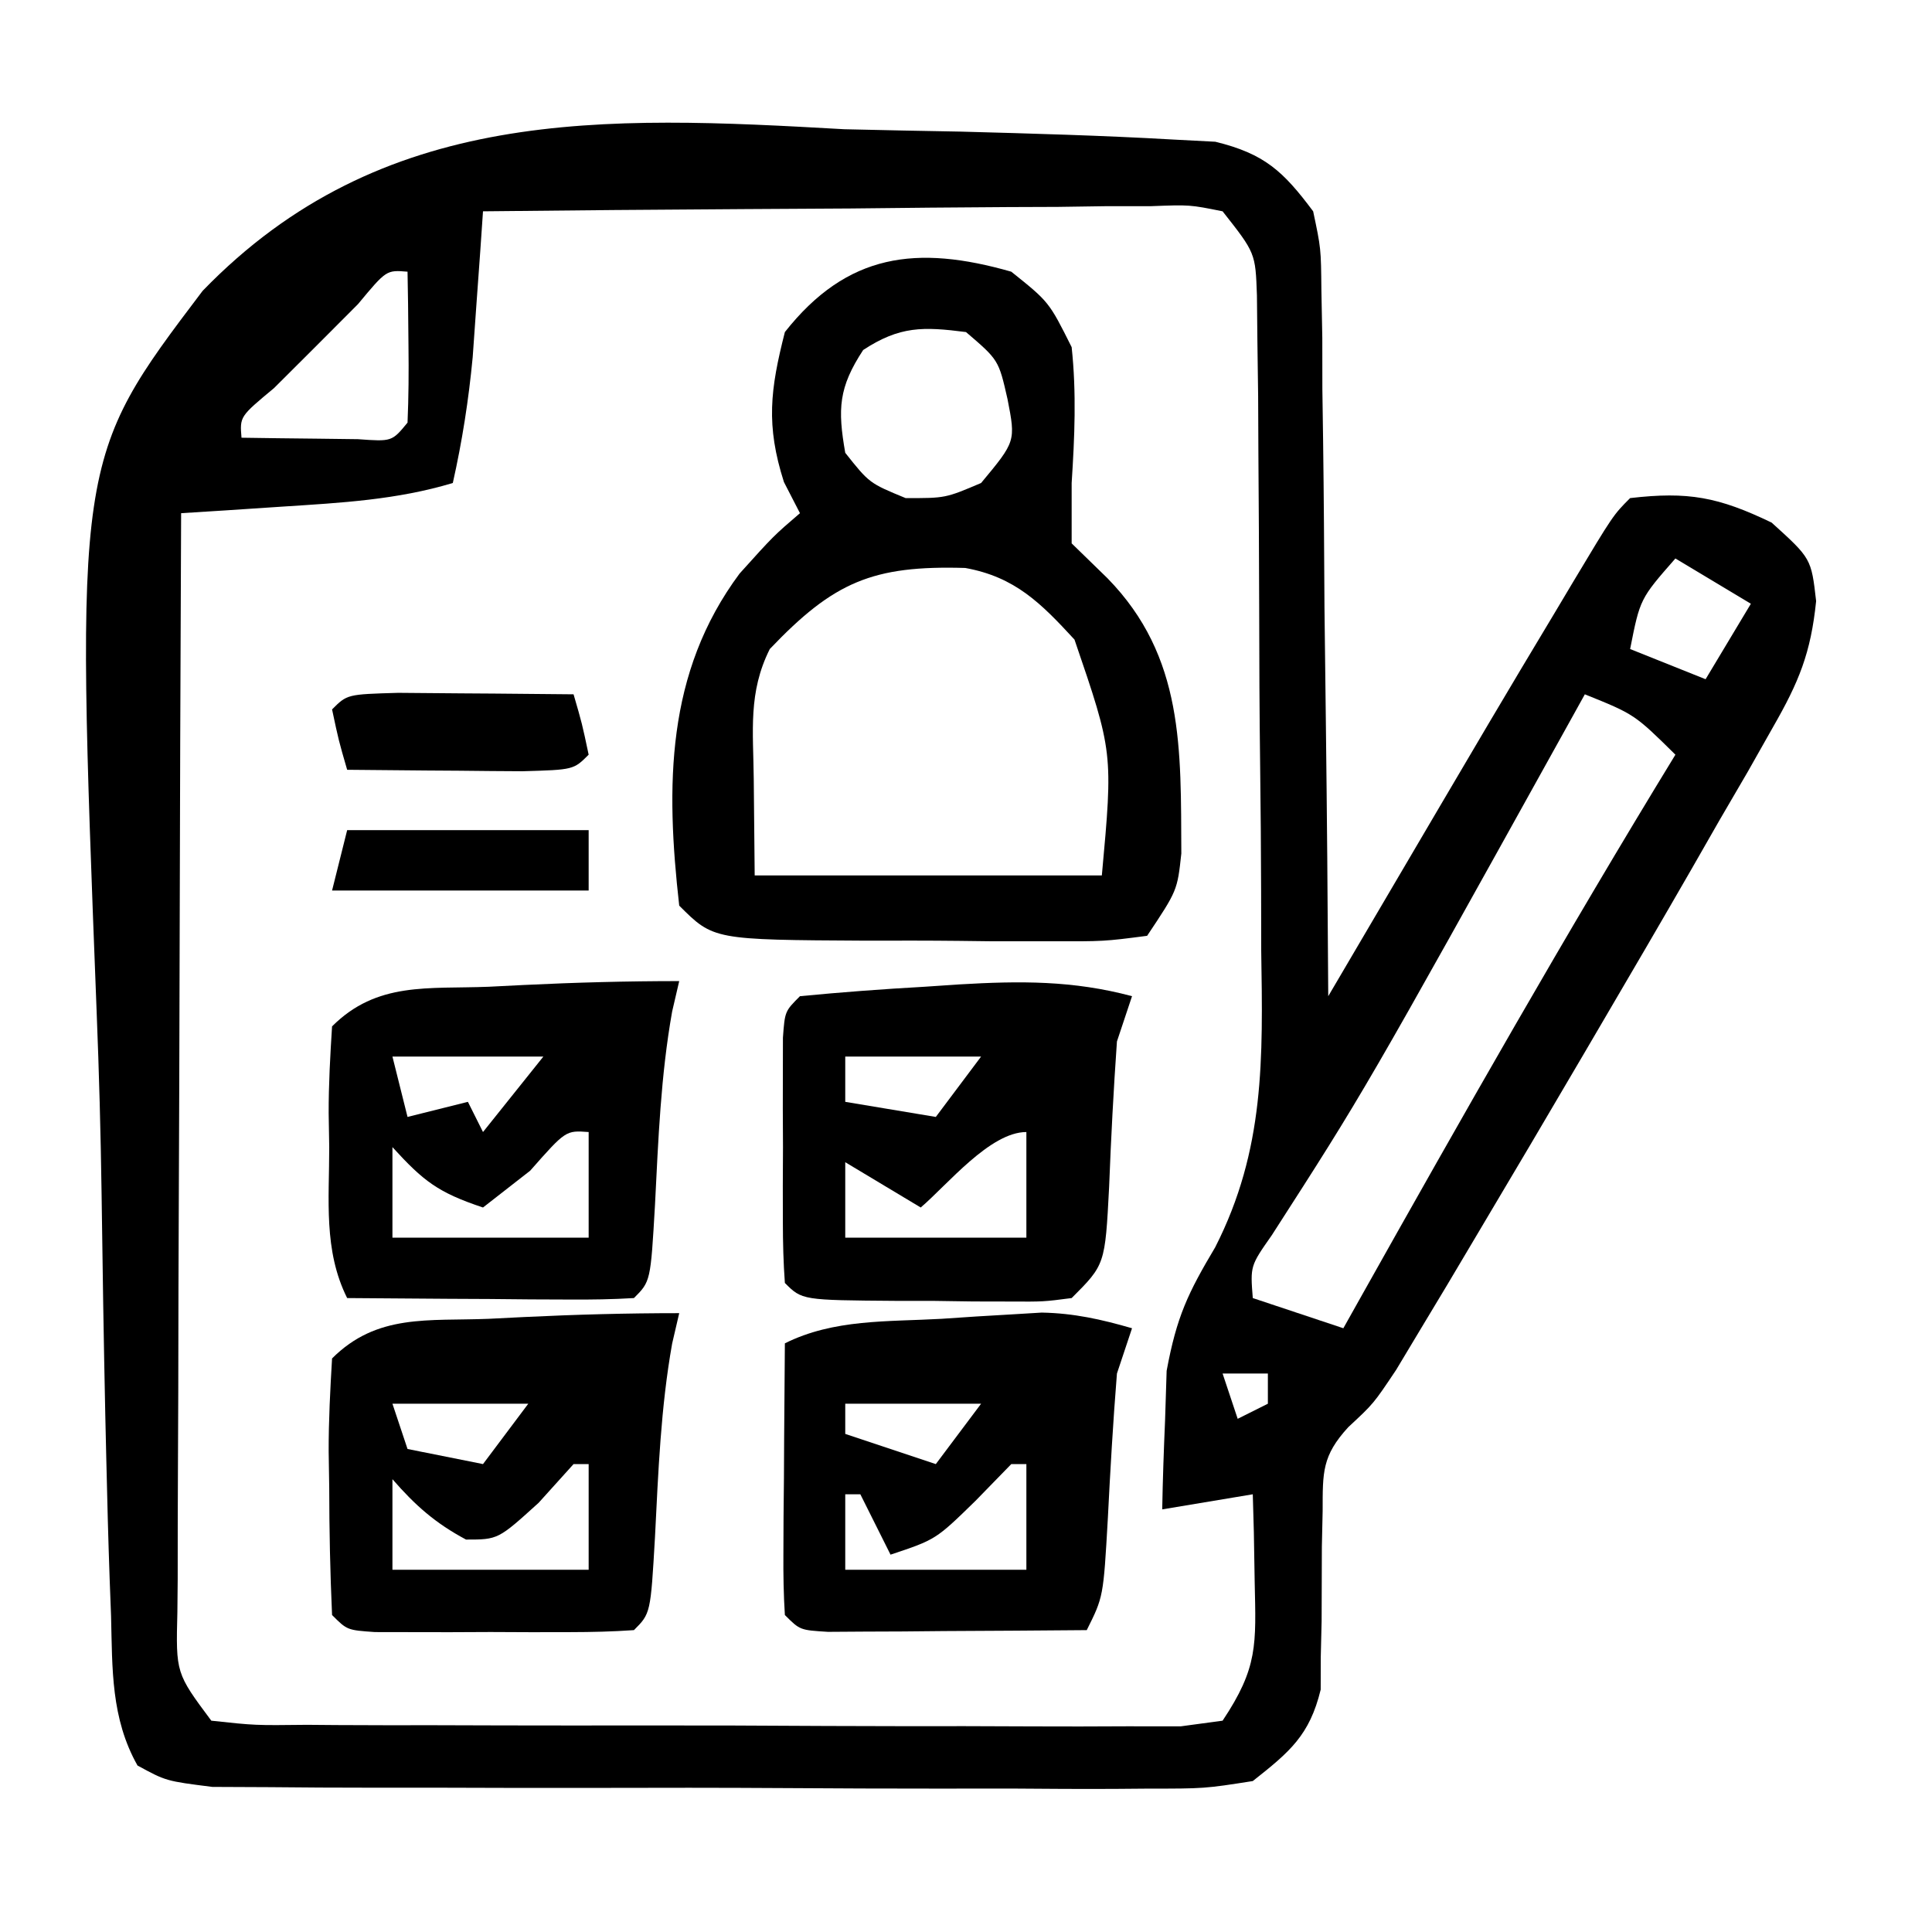
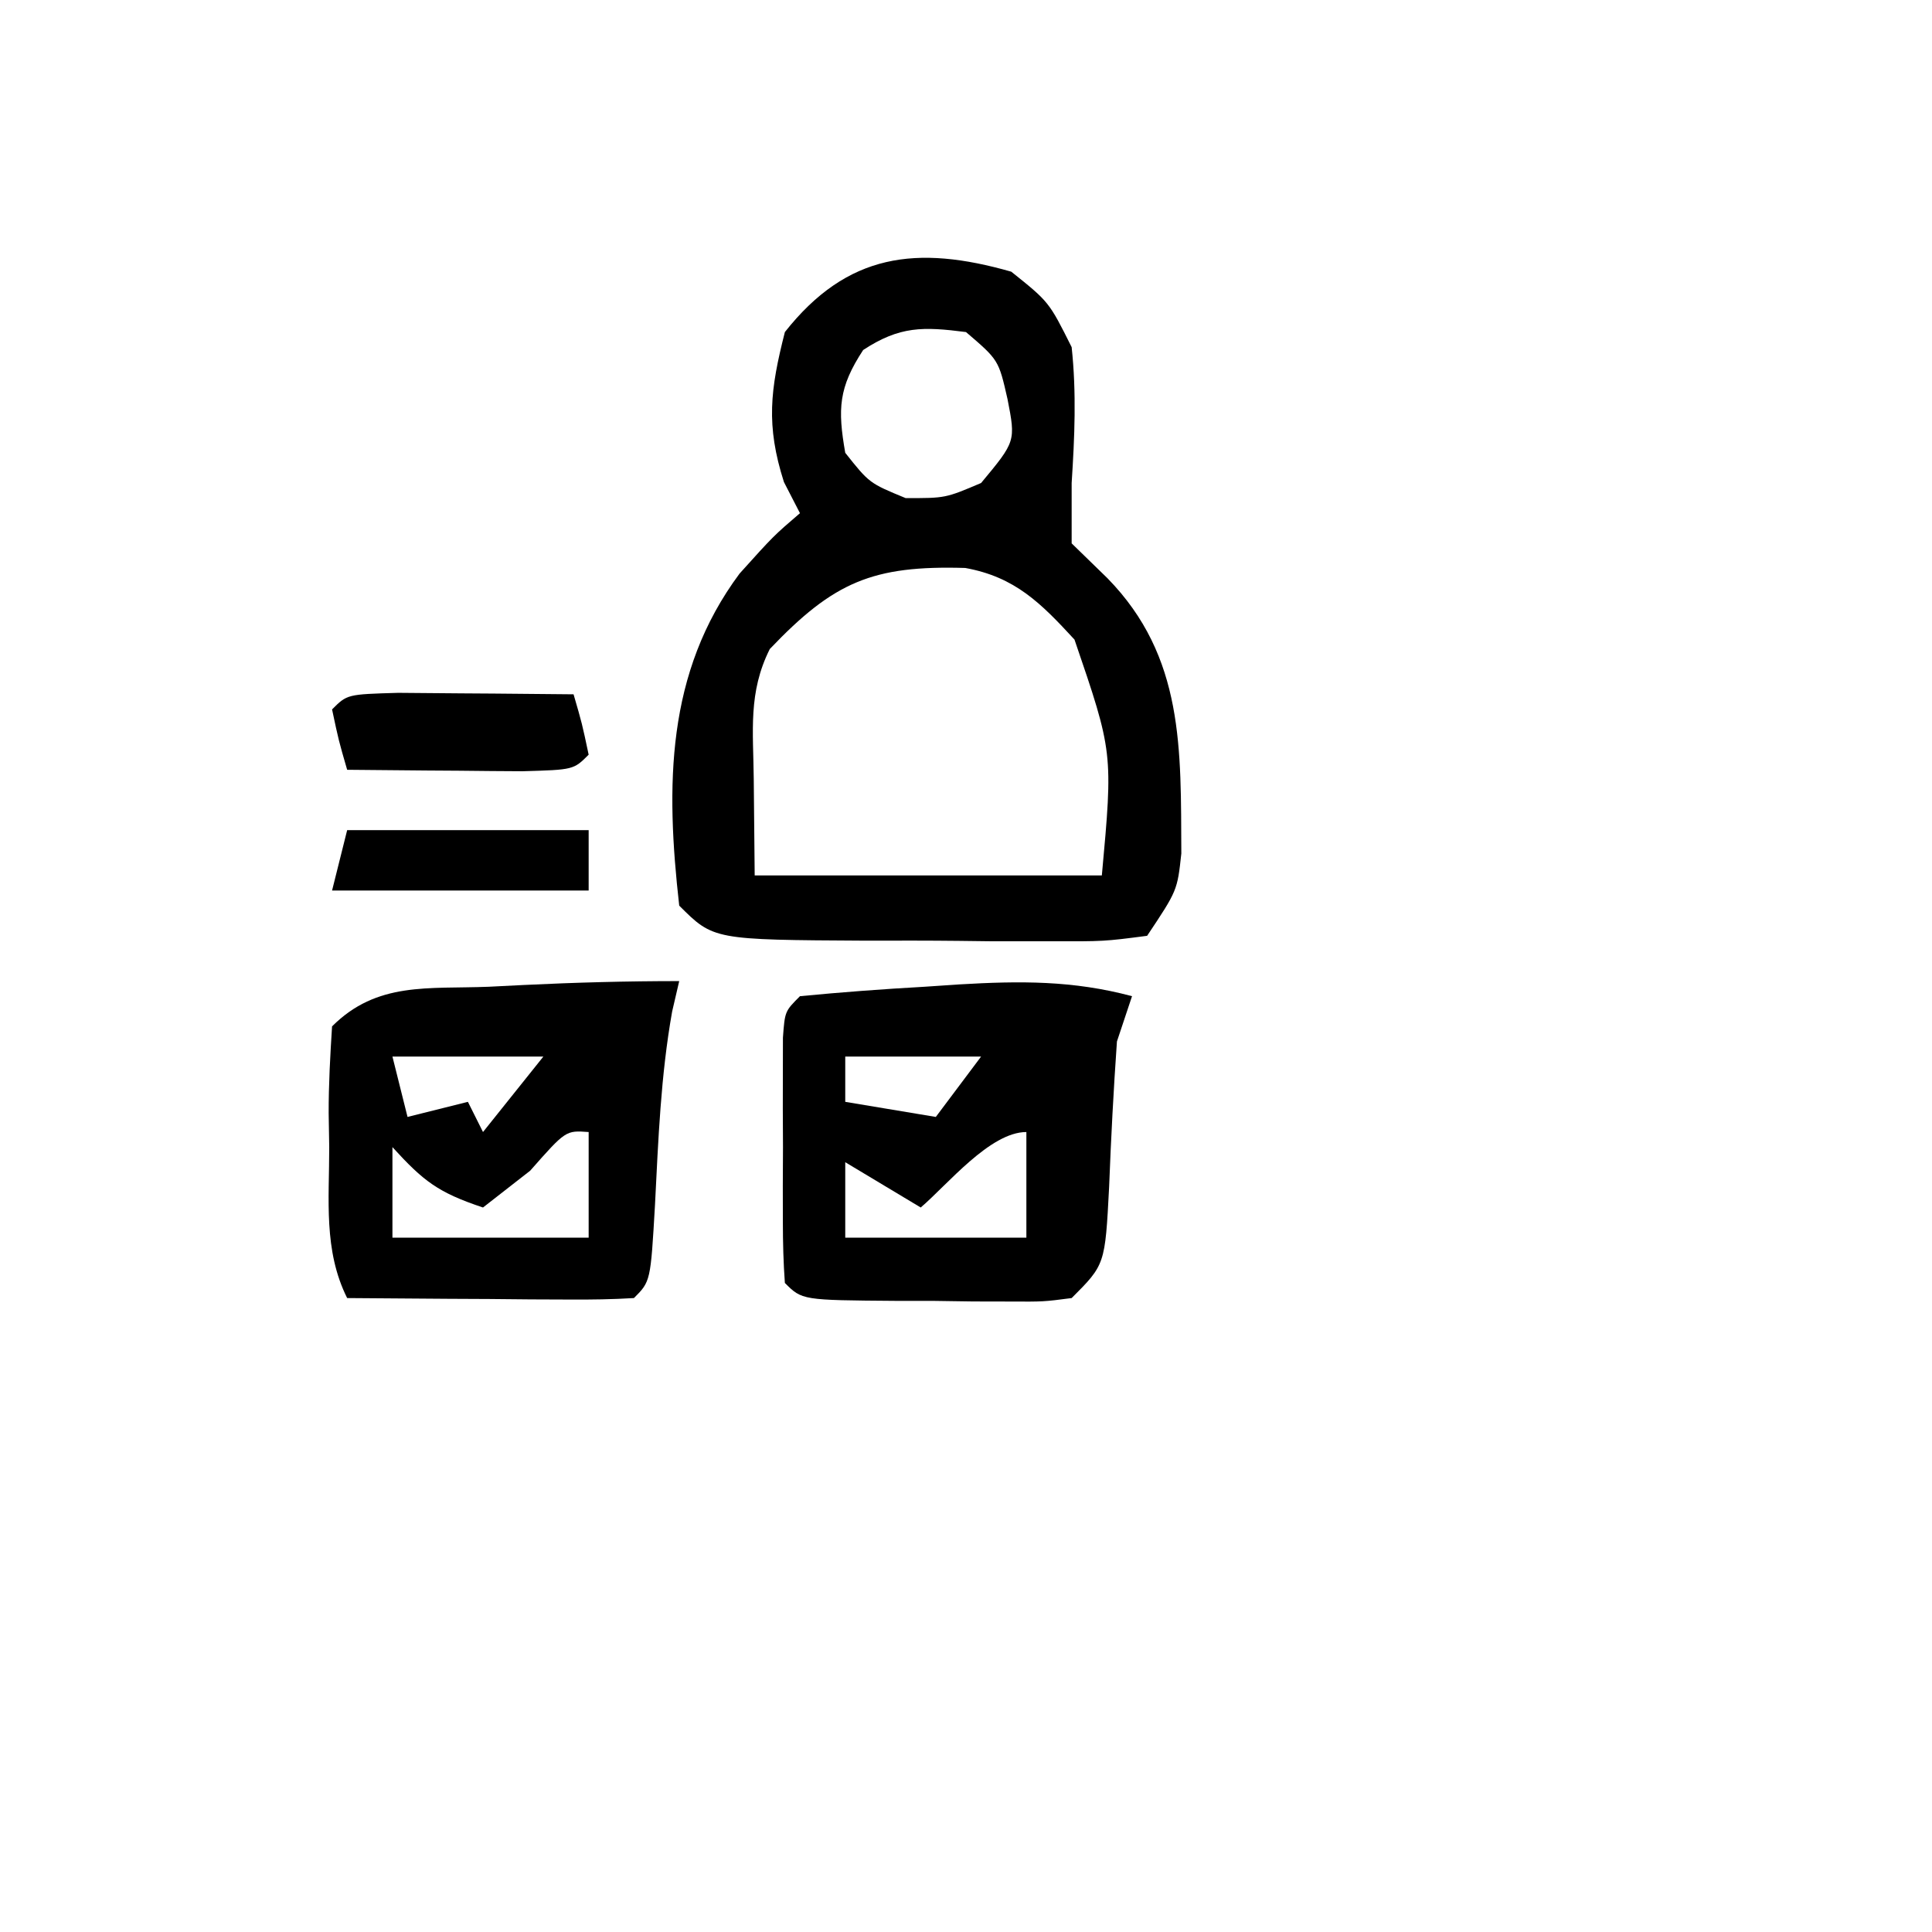
<svg xmlns="http://www.w3.org/2000/svg" version="1.1" width="128" height="128">
-   <path d="M0 0 C2.577 0.061 5.155 0.114 7.732 0.158 C12.414 0.285 17.094 0.413 21.769 0.682 C22.698 0.73 23.627 0.779 24.583 0.829 C27.835 1.627 29.068 2.769 31.062 5.438 C31.581 7.893 31.581 7.893 31.608 10.665 C31.628 11.706 31.648 12.747 31.668 13.819 C31.669 14.936 31.671 16.052 31.672 17.203 C31.688 18.352 31.705 19.5 31.722 20.684 C31.771 24.352 31.792 28.019 31.812 31.688 C31.841 34.175 31.871 36.661 31.902 39.148 C31.976 45.245 32.028 51.341 32.062 57.438 C32.726 56.309 33.389 55.18 34.072 54.018 C43.385 38.173 43.385 38.173 47.125 31.938 C47.501 31.307 47.877 30.677 48.264 30.027 C50.943 25.557 50.943 25.557 52.062 24.438 C55.912 23.99 57.913 24.365 61.438 26.062 C64.062 28.438 64.062 28.438 64.385 31.262 C64.035 34.707 63.24 36.626 61.527 39.613 C60.972 40.595 60.417 41.576 59.845 42.587 C59.236 43.631 58.627 44.675 58 45.75 C57.379 46.835 56.758 47.92 56.118 49.038 C54.117 52.515 52.094 55.978 50.062 59.438 C49.718 60.025 49.374 60.613 49.019 61.219 C46.653 65.259 44.269 69.289 41.875 73.312 C41.24 74.382 40.605 75.451 39.951 76.552 C39.355 77.543 38.759 78.534 38.145 79.555 C37.621 80.427 37.097 81.3 36.558 82.199 C35.062 84.438 35.062 84.438 33.393 85.987 C31.647 87.89 31.694 88.976 31.691 91.527 C31.674 92.312 31.657 93.096 31.639 93.904 C31.63 95.548 31.624 97.191 31.623 98.834 C31.595 100.013 31.595 100.013 31.566 101.215 C31.565 101.929 31.563 102.643 31.561 103.379 C30.826 106.415 29.502 107.51 27.062 109.438 C23.868 109.939 23.868 109.939 20.047 109.939 C19 109.947 19 109.947 17.931 109.956 C15.63 109.968 13.329 109.952 11.027 109.934 C9.426 109.934 7.825 109.935 6.223 109.938 C2.87 109.939 -0.483 109.927 -3.836 109.904 C-8.136 109.876 -12.435 109.878 -16.735 109.891 C-20.041 109.898 -23.346 109.89 -26.652 109.878 C-28.237 109.873 -29.823 109.873 -31.408 109.877 C-33.623 109.88 -35.837 109.863 -38.051 109.842 C-39.311 109.836 -40.572 109.831 -41.87 109.825 C-44.938 109.438 -44.938 109.438 -46.828 108.408 C-48.593 105.273 -48.492 102.016 -48.58 98.504 C-48.611 97.695 -48.642 96.886 -48.673 96.053 C-48.768 93.369 -48.837 90.685 -48.898 88 C-48.919 87.078 -48.94 86.155 -48.962 85.205 C-49.066 80.307 -49.144 75.41 -49.208 70.512 C-49.265 66.488 -49.376 62.471 -49.536 58.449 C-50.954 21.852 -50.954 21.852 -42.514 10.708 C-30.64 -1.557 -15.973 -0.907 0 0 Z M-23.938 5.438 C-24.028 6.758 -24.028 6.758 -24.121 8.105 C-24.205 9.267 -24.289 10.428 -24.375 11.625 C-24.456 12.774 -24.537 13.922 -24.621 15.105 C-24.892 17.953 -25.313 20.65 -25.938 23.438 C-29.652 24.554 -33.329 24.75 -37.188 25 C-38.451 25.084 -39.714 25.168 -41.016 25.254 C-41.98 25.314 -42.944 25.375 -43.938 25.438 C-43.984 35.573 -44.019 45.708 -44.041 55.844 C-44.052 60.55 -44.066 65.256 -44.088 69.961 C-44.11 74.5 -44.122 79.039 -44.127 83.578 C-44.131 85.312 -44.138 87.046 -44.149 88.781 C-44.163 91.204 -44.165 93.627 -44.165 96.05 C-44.172 96.772 -44.179 97.495 -44.186 98.239 C-44.287 102.287 -44.287 102.287 -41.938 105.438 C-39.037 105.752 -39.037 105.752 -35.592 105.712 C-34.941 105.717 -34.291 105.722 -33.62 105.728 C-31.466 105.742 -29.311 105.741 -27.156 105.738 C-25.662 105.742 -24.167 105.747 -22.673 105.751 C-19.539 105.759 -16.405 105.758 -13.271 105.753 C-9.249 105.747 -5.227 105.764 -1.205 105.788 C1.881 105.802 4.968 105.803 8.054 105.8 C9.538 105.801 11.021 105.806 12.504 105.816 C14.575 105.828 16.646 105.821 18.717 105.81 C20.486 105.811 20.486 105.811 22.292 105.812 C23.663 105.626 23.663 105.626 25.062 105.438 C27.414 101.911 27.277 100.409 27.188 96.25 C27.169 95.163 27.151 94.077 27.133 92.957 C27.11 92.126 27.086 91.294 27.062 90.438 C25.082 90.767 23.102 91.097 21.062 91.438 C21.096 89.478 21.166 87.52 21.25 85.562 C21.285 84.472 21.32 83.381 21.355 82.258 C22.021 78.663 22.763 77.113 24.572 74.073 C27.868 67.604 27.733 61.582 27.621 54.441 C27.619 53.131 27.616 51.82 27.614 50.47 C27.608 47.717 27.585 44.966 27.55 42.213 C27.504 38.687 27.49 35.161 27.486 31.635 C27.48 28.258 27.457 24.881 27.434 21.504 C27.428 20.238 27.423 18.973 27.417 17.669 C27.401 16.5 27.385 15.331 27.369 14.127 C27.358 13.098 27.348 12.069 27.337 11.009 C27.238 8.199 27.238 8.199 25.062 5.438 C22.886 5 22.886 5 20.337 5.097 C18.866 5.097 18.866 5.097 17.365 5.098 C16.304 5.113 15.242 5.129 14.148 5.145 C12.521 5.151 12.521 5.151 10.861 5.157 C7.386 5.174 3.912 5.212 0.438 5.25 C-1.914 5.265 -4.266 5.279 -6.617 5.291 C-12.391 5.324 -18.164 5.374 -23.938 5.438 Z M-32.223 11.59 C-33.597 12.968 -33.597 12.968 -35 14.375 C-35.919 15.292 -36.838 16.208 -37.785 17.152 C-40.052 19.036 -40.052 19.036 -39.938 20.438 C-38.292 20.464 -36.646 20.484 -35 20.5 C-33.625 20.517 -33.625 20.517 -32.223 20.535 C-29.972 20.697 -29.972 20.697 -28.938 19.438 C-28.865 17.751 -28.854 16.062 -28.875 14.375 C-28.889 12.996 -28.889 12.996 -28.902 11.59 C-28.914 10.88 -28.926 10.169 -28.938 9.438 C-30.339 9.323 -30.339 9.323 -32.223 11.59 Z M55.062 28.438 C52.72 31.11 52.72 31.11 52.062 34.438 C54.538 35.428 54.538 35.428 57.062 36.438 C58.053 34.788 59.042 33.138 60.062 31.438 C58.413 30.448 56.763 29.457 55.062 28.438 Z M49.062 37.438 C48.68 38.127 48.298 38.816 47.904 39.526 C34.482 63.7 34.482 63.7 28.32 73.277 C26.895 75.309 26.895 75.309 27.062 77.438 C29.043 78.097 31.023 78.757 33.062 79.438 C33.409 78.819 33.756 78.201 34.113 77.564 C40.931 65.419 47.797 53.321 55.062 41.438 C52.352 38.764 52.352 38.764 49.062 37.438 Z M25.062 82.438 C25.392 83.427 25.723 84.418 26.062 85.438 C26.723 85.108 27.383 84.778 28.062 84.438 C28.062 83.778 28.062 83.118 28.062 82.438 C27.073 82.438 26.082 82.438 25.062 82.438 Z " fill="#000000" transform="translate(55.938,8.562)" />
  <path d="M0 0 C2.5 2 2.5 2 4 5 C4.325 8.035 4.196 10.961 4 14 C4 15.32 4 16.64 4 18 C4.784 18.763 5.567 19.526 6.375 20.312 C11.469 25.528 11.227 31.632 11.266 38.547 C11 41 11 41 9 44 C6.143 44.372 6.143 44.372 2.531 44.363 C1.238 44.363 -0.055 44.362 -1.387 44.361 C-2.061 44.353 -2.736 44.345 -3.431 44.336 C-5.492 44.313 -7.552 44.316 -9.613 44.322 C-19.733 44.267 -19.733 44.267 -22 42 C-22.895 34.067 -22.892 26.577 -18 20 C-15.75 17.5 -15.75 17.5 -14 16 C-14.351 15.319 -14.701 14.639 -15.062 13.938 C-16.265 10.171 -15.971 7.816 -15 4 C-10.873 -1.228 -6.266 -1.79 0 0 Z M-9.812 5.188 C-11.441 7.672 -11.51 9.087 -11 12 C-9.404 14.01 -9.404 14.01 -7 15 C-4.365 15.006 -4.365 15.006 -2 14 C0.296 11.241 0.296 11.241 -0.25 8.438 C-0.838 5.85 -0.838 5.85 -3 4 C-5.846 3.635 -7.386 3.598 -9.812 5.188 Z M-16 25 C-17.442 27.884 -17.094 30.417 -17.062 33.625 C-17.042 35.729 -17.021 37.833 -17 40 C-9.41 40 -1.82 40 6 40 C6.746 31.853 6.746 31.853 4.188 24.375 C1.966 21.963 0.251 20.226 -3.051 19.629 C-9.181 19.449 -11.76 20.548 -16 25 Z " fill="#000000" transform="translate(67,18)" />
-   <path d="M0 0 C-0.33 0.99 -0.66 1.98 -1 3 C-1.258 6.213 -1.442 9.42 -1.605 12.639 C-1.899 17.798 -1.899 17.798 -3 20 C-6.146 20.029 -9.292 20.047 -12.438 20.062 C-13.335 20.071 -14.233 20.079 -15.158 20.088 C-16.439 20.093 -16.439 20.093 -17.746 20.098 C-18.537 20.103 -19.328 20.108 -20.142 20.114 C-22 20 -22 20 -23 19 C-23.086 17.657 -23.107 16.31 -23.098 14.965 C-23.094 14.156 -23.091 13.347 -23.088 12.514 C-23.08 11.664 -23.071 10.813 -23.062 9.938 C-23.058 9.083 -23.053 8.229 -23.049 7.35 C-23.037 5.233 -23.019 3.117 -23 1 C-19.761 -0.62 -16.19 -0.424 -12.625 -0.625 C-11.473 -0.702 -11.473 -0.702 -10.297 -0.781 C-9.552 -0.825 -8.807 -0.869 -8.039 -0.914 C-7.021 -0.975 -7.021 -0.975 -5.983 -1.038 C-3.852 -0.997 -2.042 -0.59 0 0 Z M-19 5 C-19 5.66 -19 6.32 -19 7 C-17.02 7.66 -15.04 8.32 -13 9 C-12.01 7.68 -11.02 6.36 -10 5 C-12.97 5 -15.94 5 -19 5 Z M-8 9 C-8.784 9.804 -9.568 10.609 -10.375 11.438 C-13 14 -13 14 -16 15 C-16.66 13.68 -17.32 12.36 -18 11 C-18.33 11 -18.66 11 -19 11 C-19 12.65 -19 14.3 -19 16 C-15.04 16 -11.08 16 -7 16 C-7 13.69 -7 11.38 -7 9 C-7.33 9 -7.66 9 -8 9 Z " fill="#000000" transform="translate(75,88)" />
-   <path d="M0 0 C-0.155 0.665 -0.309 1.33 -0.469 2.016 C-1.225 6.262 -1.387 10.525 -1.605 14.824 C-1.897 19.897 -1.897 19.897 -3 21 C-4.403 21.099 -5.812 21.131 -7.219 21.133 C-8.493 21.135 -8.493 21.135 -9.793 21.137 C-11.133 21.131 -11.133 21.131 -12.5 21.125 C-13.393 21.129 -14.287 21.133 -15.207 21.137 C-16.057 21.135 -16.906 21.134 -17.781 21.133 C-18.566 21.132 -19.35 21.131 -20.158 21.129 C-22 21 -22 21 -23 20 C-23.127 17.176 -23.185 14.387 -23.188 11.562 C-23.2 10.773 -23.212 9.983 -23.225 9.17 C-23.23 7.112 -23.122 5.054 -23 3 C-20.021 0.021 -16.63 0.535 -12.625 0.375 C-11.857 0.336 -11.088 0.298 -10.297 0.258 C-6.856 0.091 -3.446 0 0 0 Z M-19 6 C-18.67 6.99 -18.34 7.98 -18 9 C-16.35 9.33 -14.7 9.66 -13 10 C-12.01 8.68 -11.02 7.36 -10 6 C-12.97 6 -15.94 6 -19 6 Z M-7 10 C-8.145 11.268 -8.145 11.268 -9.312 12.562 C-12 15 -12 15 -14.125 15 C-16.159 13.915 -17.492 12.734 -19 11 C-19 12.98 -19 14.96 -19 17 C-14.71 17 -10.42 17 -6 17 C-6 14.69 -6 12.38 -6 10 C-6.33 10 -6.66 10 -7 10 Z " fill="#000000" transform="translate(45,87)" />
  <path d="M0 0 C-0.33 0.99 -0.66 1.98 -1 3 C-1.226 6.213 -1.393 9.42 -1.518 12.639 C-1.785 17.785 -1.785 17.785 -4 20 C-5.864 20.243 -5.864 20.243 -8.098 20.23 C-8.899 20.229 -9.7 20.227 -10.525 20.225 C-11.781 20.206 -11.781 20.206 -13.062 20.188 C-13.904 20.187 -14.745 20.186 -15.611 20.186 C-21.86 20.14 -21.86 20.14 -23 19 C-23.098 17.67 -23.131 16.334 -23.133 15 C-23.134 14.196 -23.135 13.391 -23.137 12.562 C-23.133 11.717 -23.129 10.871 -23.125 10 C-23.129 9.154 -23.133 8.309 -23.137 7.438 C-23.135 6.633 -23.134 5.829 -23.133 5 C-23.132 4.258 -23.131 3.515 -23.129 2.75 C-23 1 -23 1 -22 0 C-19.244 -0.266 -16.513 -0.47 -13.75 -0.625 C-12.986 -0.677 -12.221 -0.728 -11.434 -0.781 C-7.434 -1.016 -3.914 -1.049 0 0 Z M-19 4 C-19 4.99 -19 5.98 -19 7 C-16.03 7.495 -16.03 7.495 -13 8 C-12.01 6.68 -11.02 5.36 -10 4 C-12.97 4 -15.94 4 -19 4 Z M-14 14 C-15.65 13.01 -17.3 12.02 -19 11 C-19 12.65 -19 14.3 -19 16 C-15.04 16 -11.08 16 -7 16 C-7 13.69 -7 11.38 -7 9 C-9.408 9 -12.246 12.507 -14 14 Z " fill="#000000" transform="translate(75,66)" />
  <path d="M0 0 C-0.155 0.665 -0.309 1.33 -0.469 2.016 C-1.225 6.262 -1.387 10.525 -1.605 14.824 C-1.897 19.897 -1.897 19.897 -3 21 C-4.416 21.087 -5.836 21.107 -7.254 21.098 C-8.108 21.094 -8.962 21.091 -9.842 21.088 C-10.74 21.08 -11.637 21.071 -12.562 21.062 C-13.464 21.058 -14.366 21.053 -15.295 21.049 C-17.53 21.037 -19.765 21.021 -22 21 C-23.58 17.84 -23.184 14.465 -23.188 11 C-23.2 10.263 -23.212 9.525 -23.225 8.766 C-23.23 6.842 -23.122 4.919 -23 3 C-20.021 0.021 -16.63 0.535 -12.625 0.375 C-11.857 0.336 -11.088 0.298 -10.297 0.258 C-6.856 0.091 -3.446 0 0 0 Z M-19 5 C-18.67 6.32 -18.34 7.64 -18 9 C-16.68 8.67 -15.36 8.34 -14 8 C-13.67 8.66 -13.34 9.32 -13 10 C-11.68 8.35 -10.36 6.7 -9 5 C-12.3 5 -15.6 5 -19 5 Z M-9.875 12.562 C-10.906 13.367 -11.938 14.171 -13 15 C-15.993 14.002 -16.948 13.248 -19 11 C-19 12.98 -19 14.96 -19 17 C-14.71 17 -10.42 17 -6 17 C-6 14.69 -6 12.38 -6 10 C-7.517 9.889 -7.517 9.889 -9.875 12.562 Z " fill="#000000" transform="translate(45,65)" />
  <path d="M0 0 C1.395 0.007 2.789 0.019 4.184 0.035 C4.895 0.04 5.605 0.044 6.338 0.049 C8.099 0.061 9.86 0.079 11.621 0.098 C12.184 2.035 12.184 2.035 12.621 4.098 C11.621 5.098 11.621 5.098 8.242 5.195 C6.848 5.189 5.453 5.177 4.059 5.16 C3.348 5.156 2.637 5.151 1.904 5.146 C0.143 5.135 -1.618 5.117 -3.379 5.098 C-3.941 3.16 -3.941 3.16 -4.379 1.098 C-3.379 0.098 -3.379 0.098 0 0 Z " fill="#000000" transform="translate(26.379,45.902)" />
  <path d="M0 0 C5.28 0 10.56 0 16 0 C16 1.32 16 2.64 16 4 C10.39 4 4.78 4 -1 4 C-0.67 2.68 -0.34 1.36 0 0 Z " fill="#000000" transform="translate(23,55)" />
</svg>